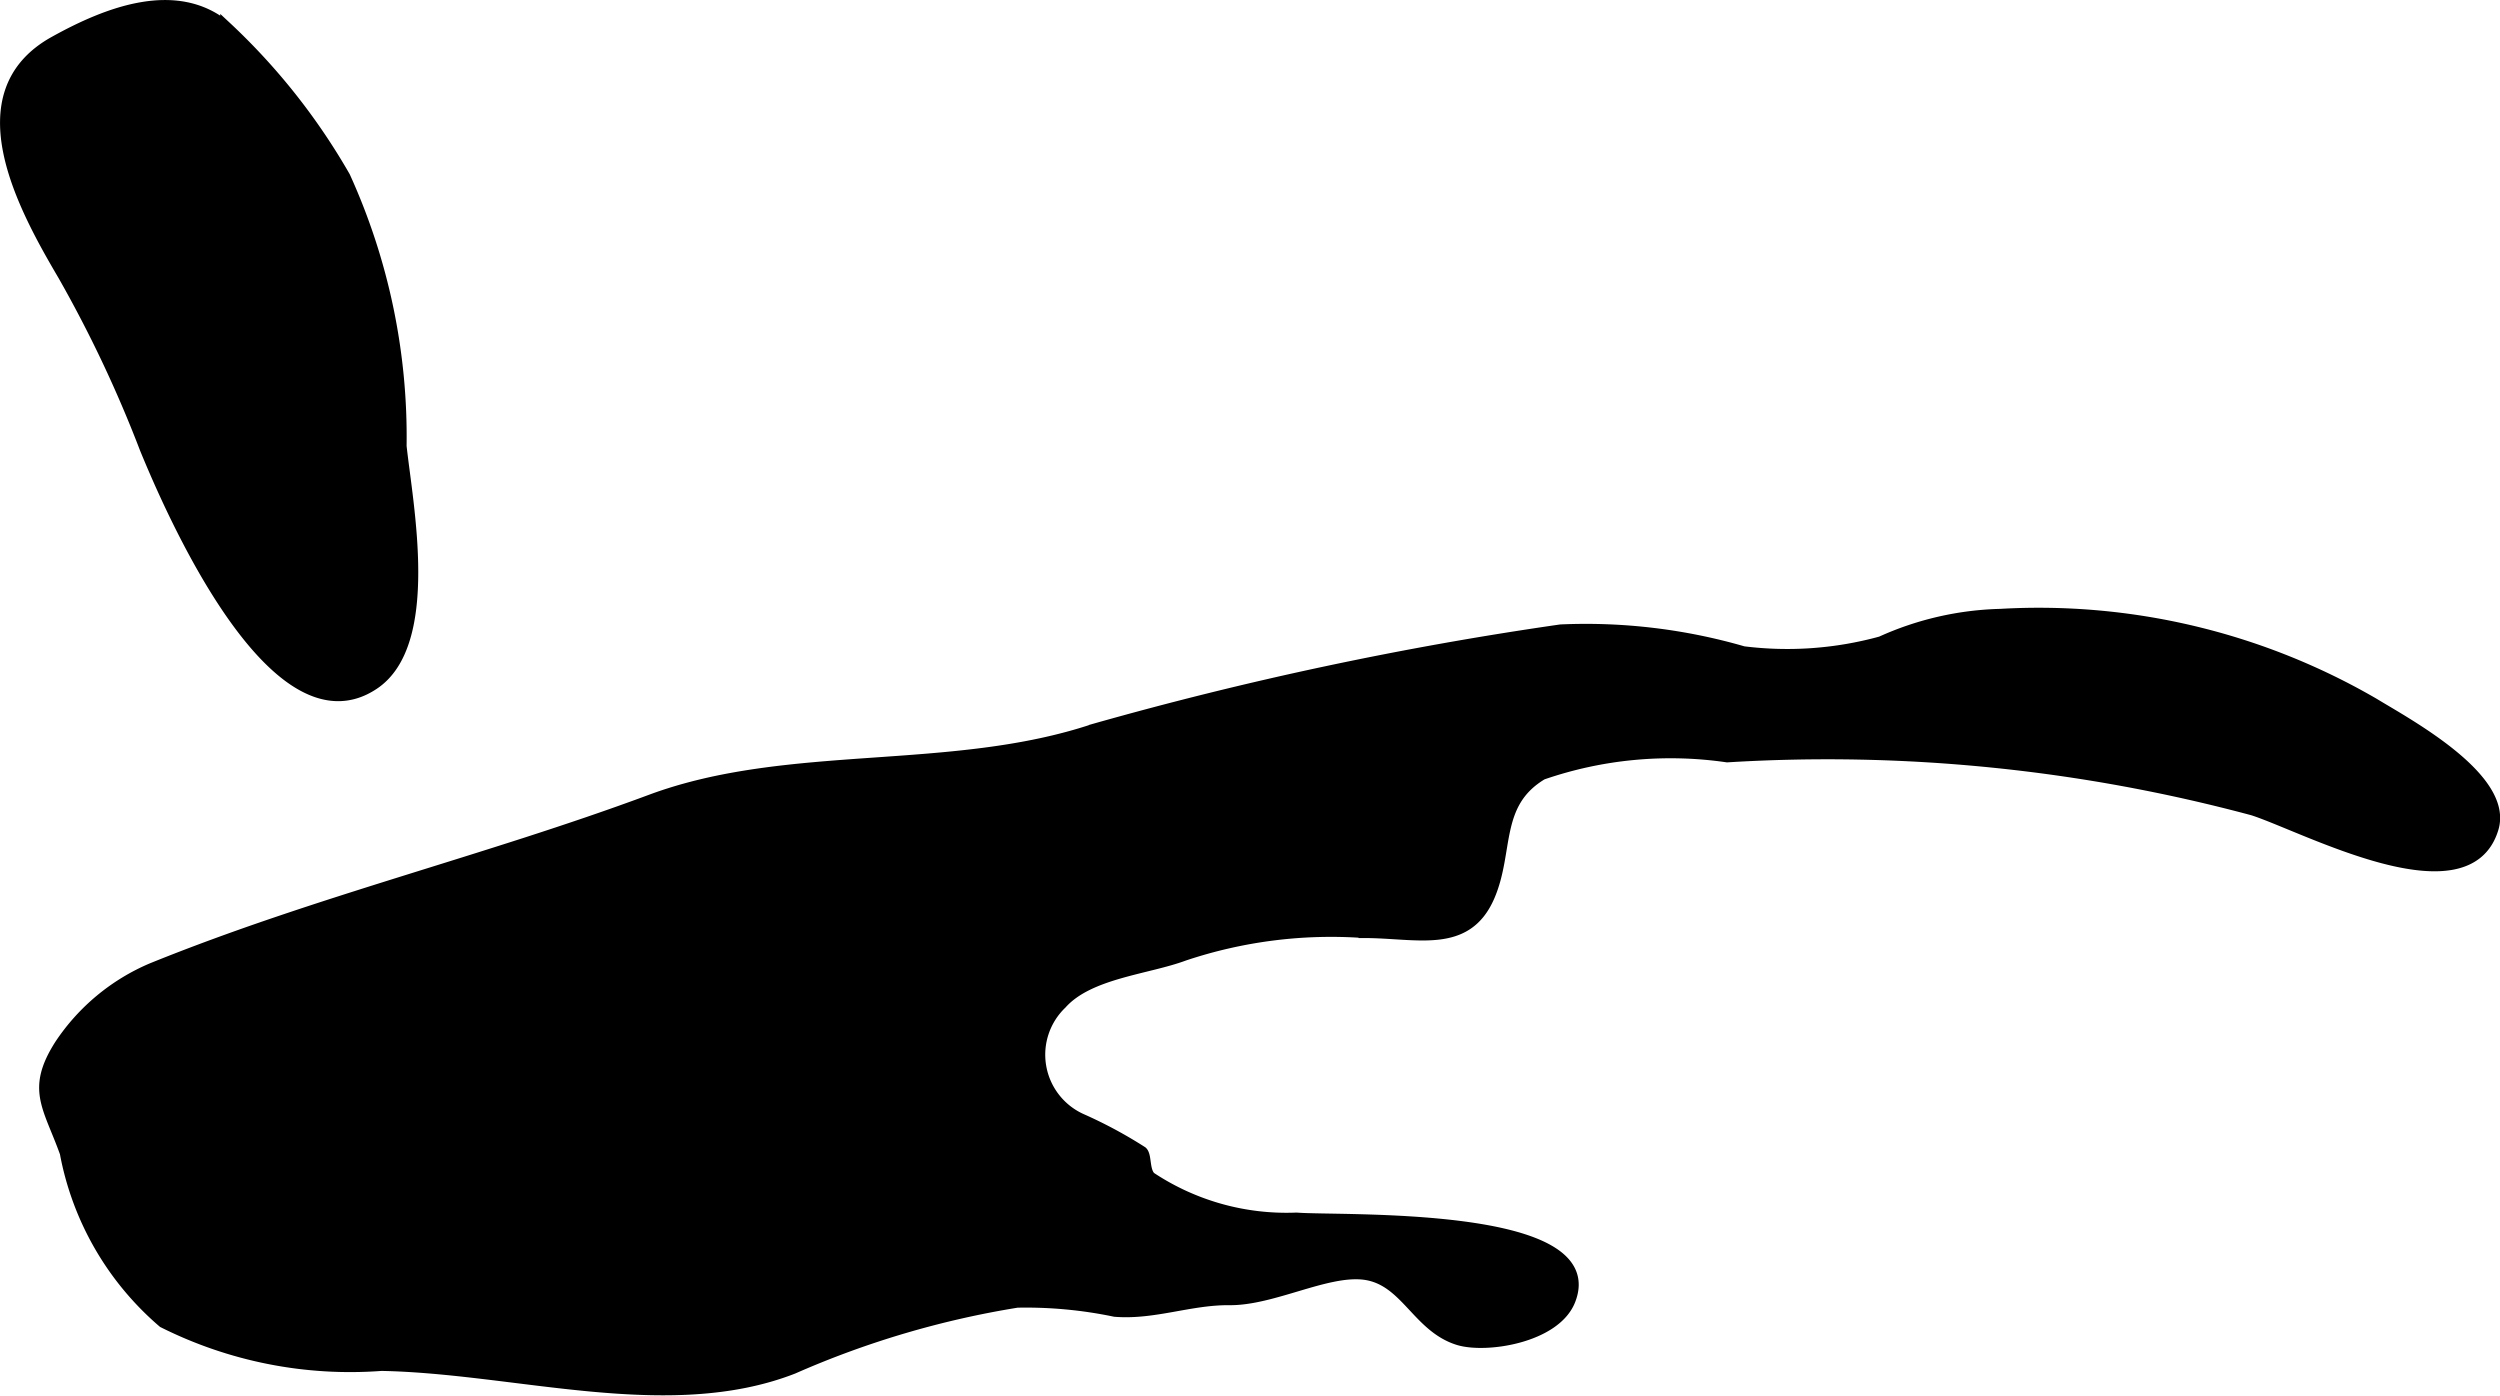
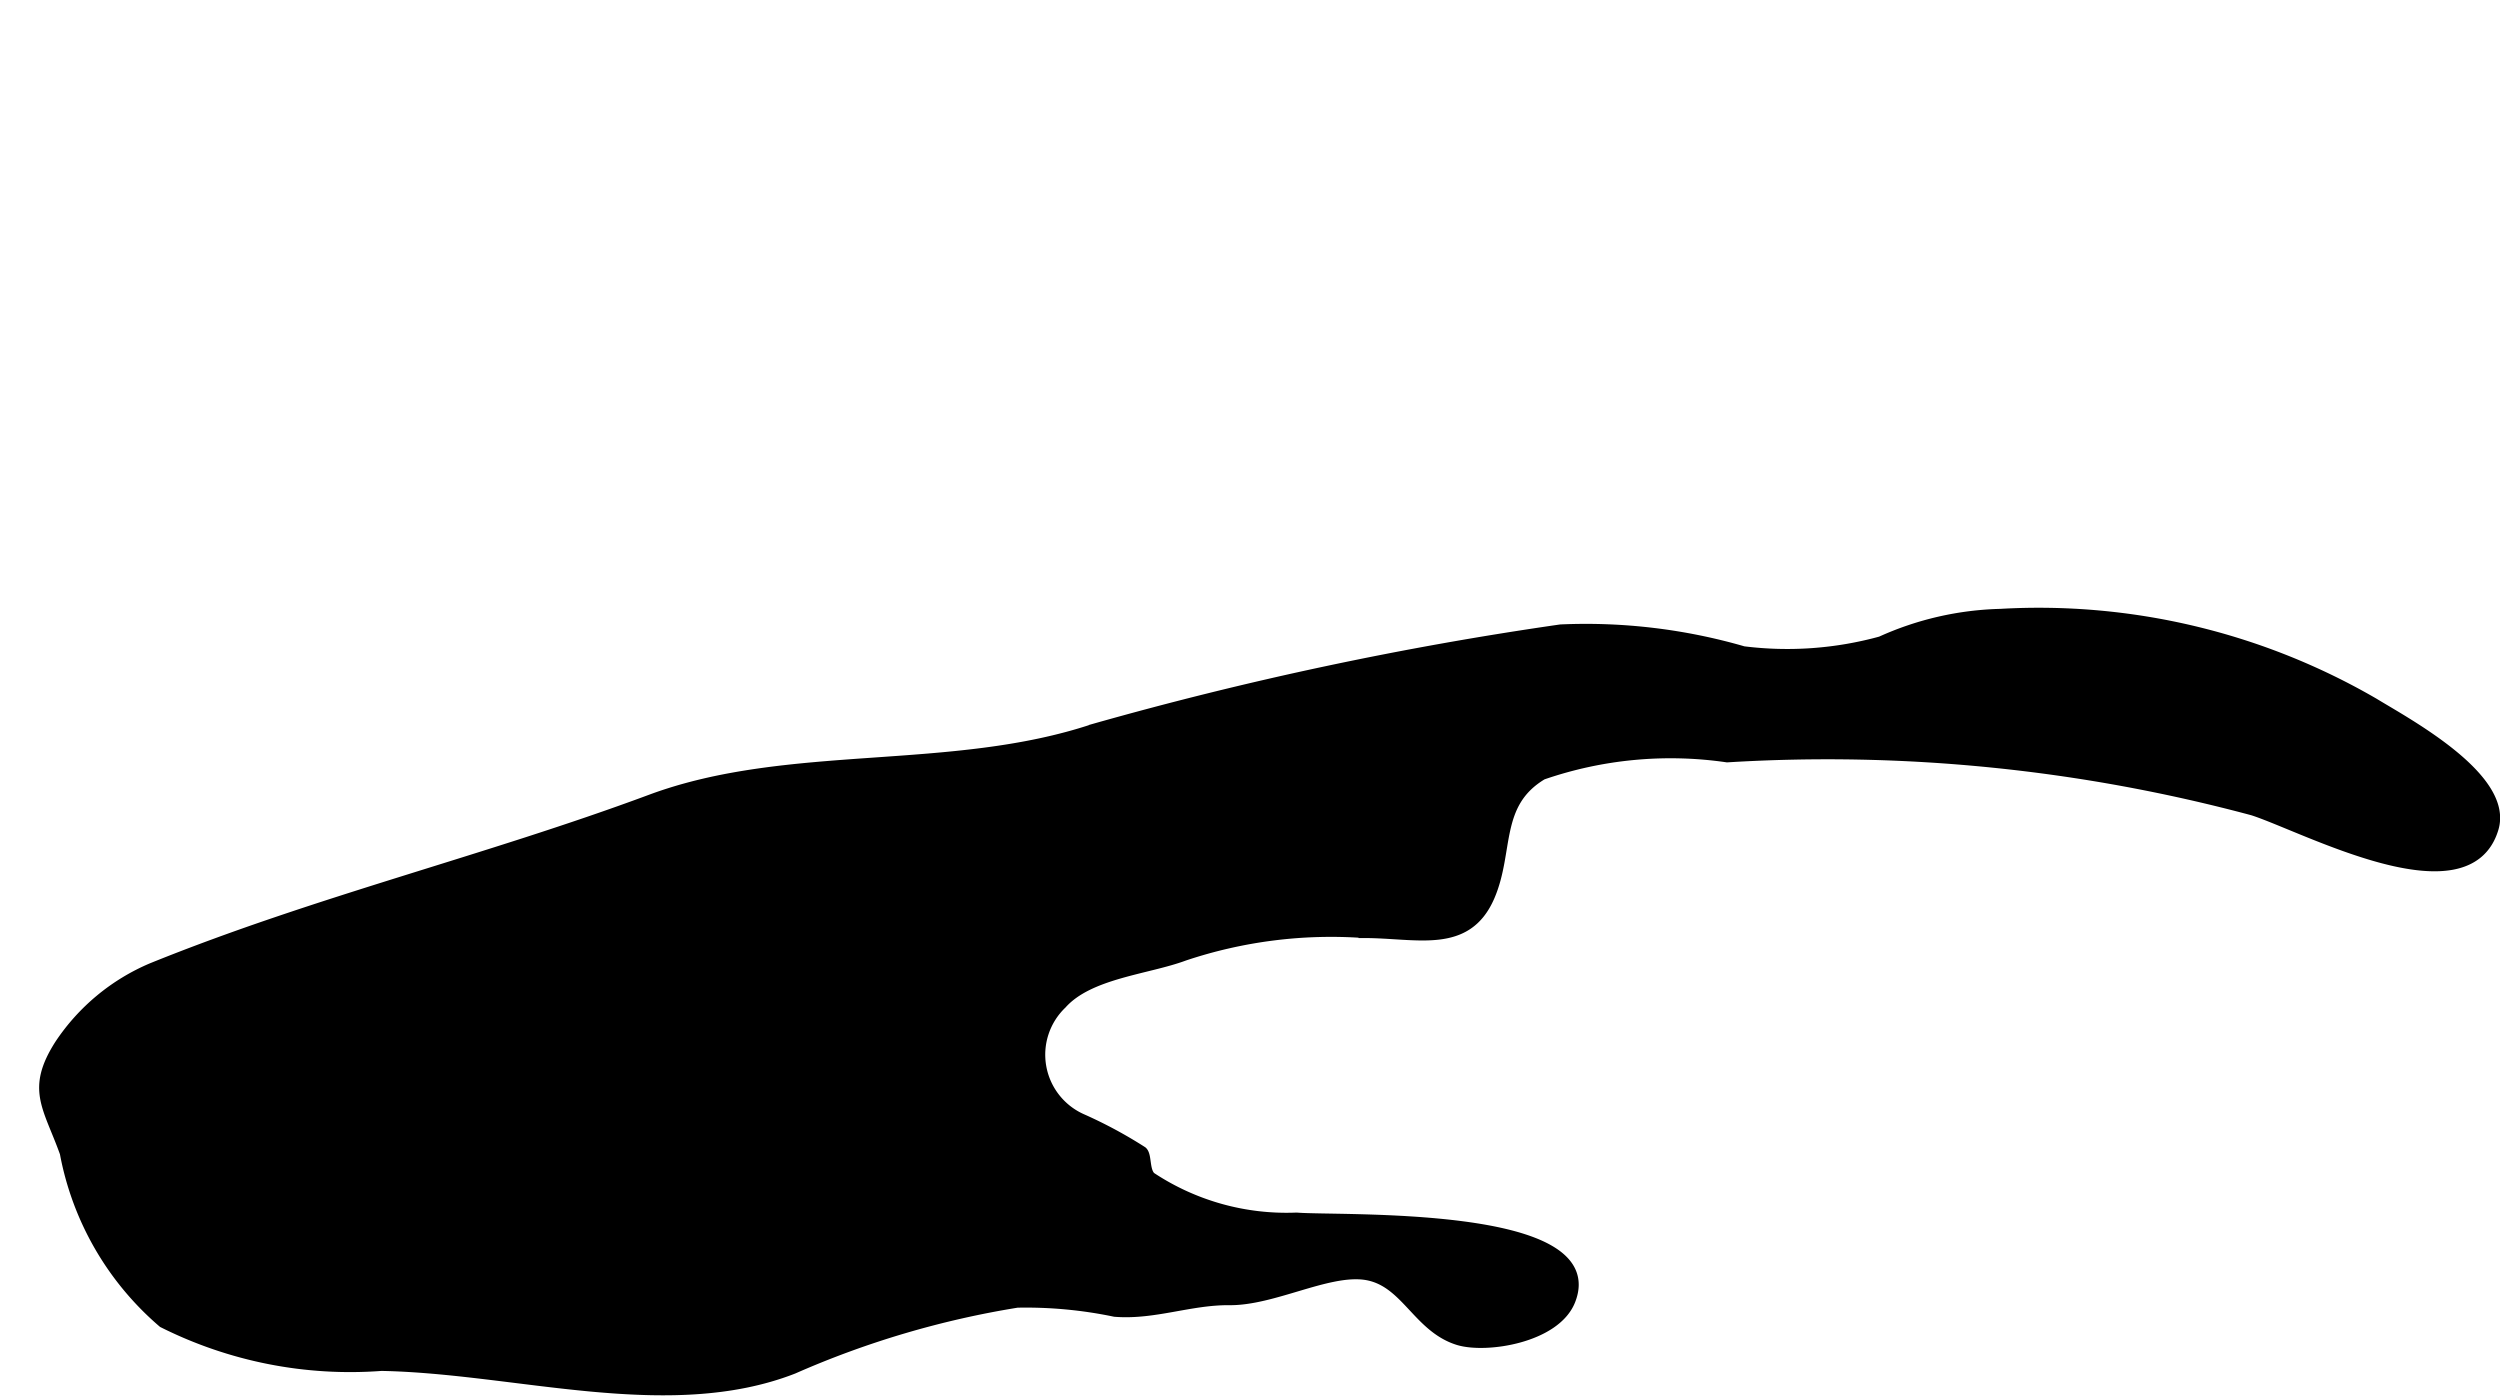
<svg xmlns="http://www.w3.org/2000/svg" version="1.1" width="12.008mm" height="6.703mm" viewBox="0 0 34.039 19.001">
  <defs>
    <style type="text/css">
      .a {
        stroke: #000;
        stroke-miterlimit: 10;
        stroke-width: 0.15px;
      }
    </style>
  </defs>
  <path class="a" d="M2.069,13.186c2.243-.909,4.555-1.462,6.798-2.296,1.877-.695,4.091-.311,6.033-.962a48.71,48.71,0,0,1,6.35-1.351,7.7,7.7,0,0,1,2.486.297,4.811,4.811,0,0,0,1.875-.135,4.184,4.184,0,0,1,1.627-.374,9.084,9.084,0,0,1,5.082,1.213c.438.268,1.832,1.013,1.625,1.7-.352,1.176-2.552-.017-3.268-.249a22.331,22.331,0,0,0-7.161-.724,5.352,5.352,0,0,0-2.518.238c-.659.393-.455,1.041-.72,1.658-.31.721-.979.496-1.706.496a6.312,6.312,0,0,0-2.449.31c-.501.187-1.295.24-1.669.658a.962.962,0,0,0,.282,1.578,6.155,6.155,0,0,1,.814.439c.06.055.023.265.118.349a3.345,3.345,0,0,0,1.986.554c.571.049,4.206-.107,3.722,1.119-.199.506-1.139.652-1.517.537-.562-.173-.718-.818-1.283-.891-.515-.065-1.248.352-1.837.346-.534-.005-1.026.201-1.559.158a5.913,5.913,0,0,0-1.331-.124,12.513,12.513,0,0,0-3.05.902c-1.697.662-3.767-.007-5.606-.041a5.681,5.681,0,0,1-2.972-.587,4.002,4.002,0,0,1-1.332-2.307c-.228-.637-.463-.861-.07-1.475A2.831,2.831,0,0,1,2.069,13.186Z" />
-   <path class="a" d="M5.087,9.317c-1.364.908-2.795-2.442-3.11-3.209a17.215,17.215,0,0,0-1.115-2.36c-.541-.92-1.395-2.47-.125-3.178.728-.406,1.663-.766,2.337-.208a8.719,8.719,0,0,1,1.621,2.045,8.55,8.55,0,0,1,.766,3.668C5.547,6.875,5.923,8.763,5.087,9.317Z" />
</svg>